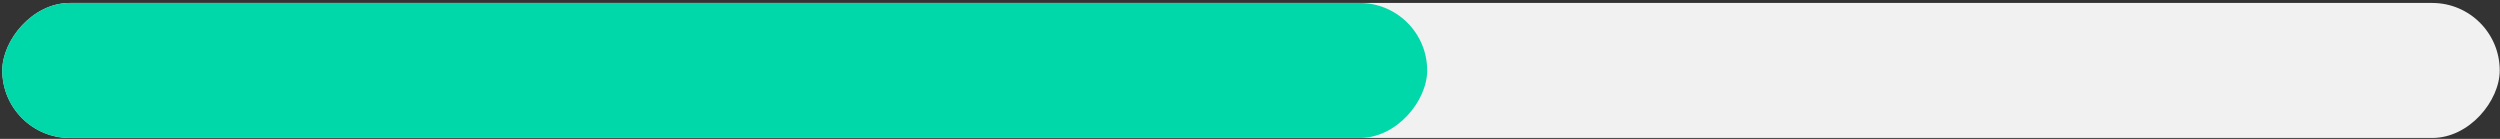
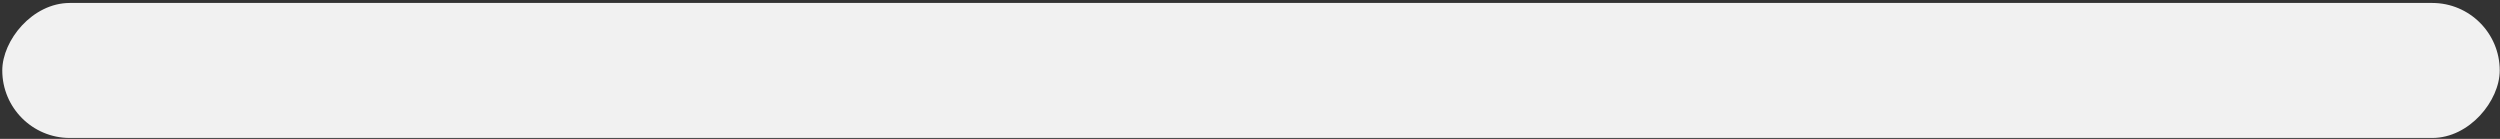
<svg xmlns="http://www.w3.org/2000/svg" width="234" height="13" viewBox="0 0 234 13" fill="none">
  <rect x="0" y="0" width="234" height="13" fill="#333333" stroke="none" />
  <rect width="233.762" height="12.636" rx="6.318" transform="matrix(-1 0 0 1 233.975 .277)" fill="#F1F1F1" />
-   <rect width="133.377" height="12.636" rx="6.318" transform="matrix(-1 0 0 1 133.584 .277)" fill="#01D8AA" />
</svg>